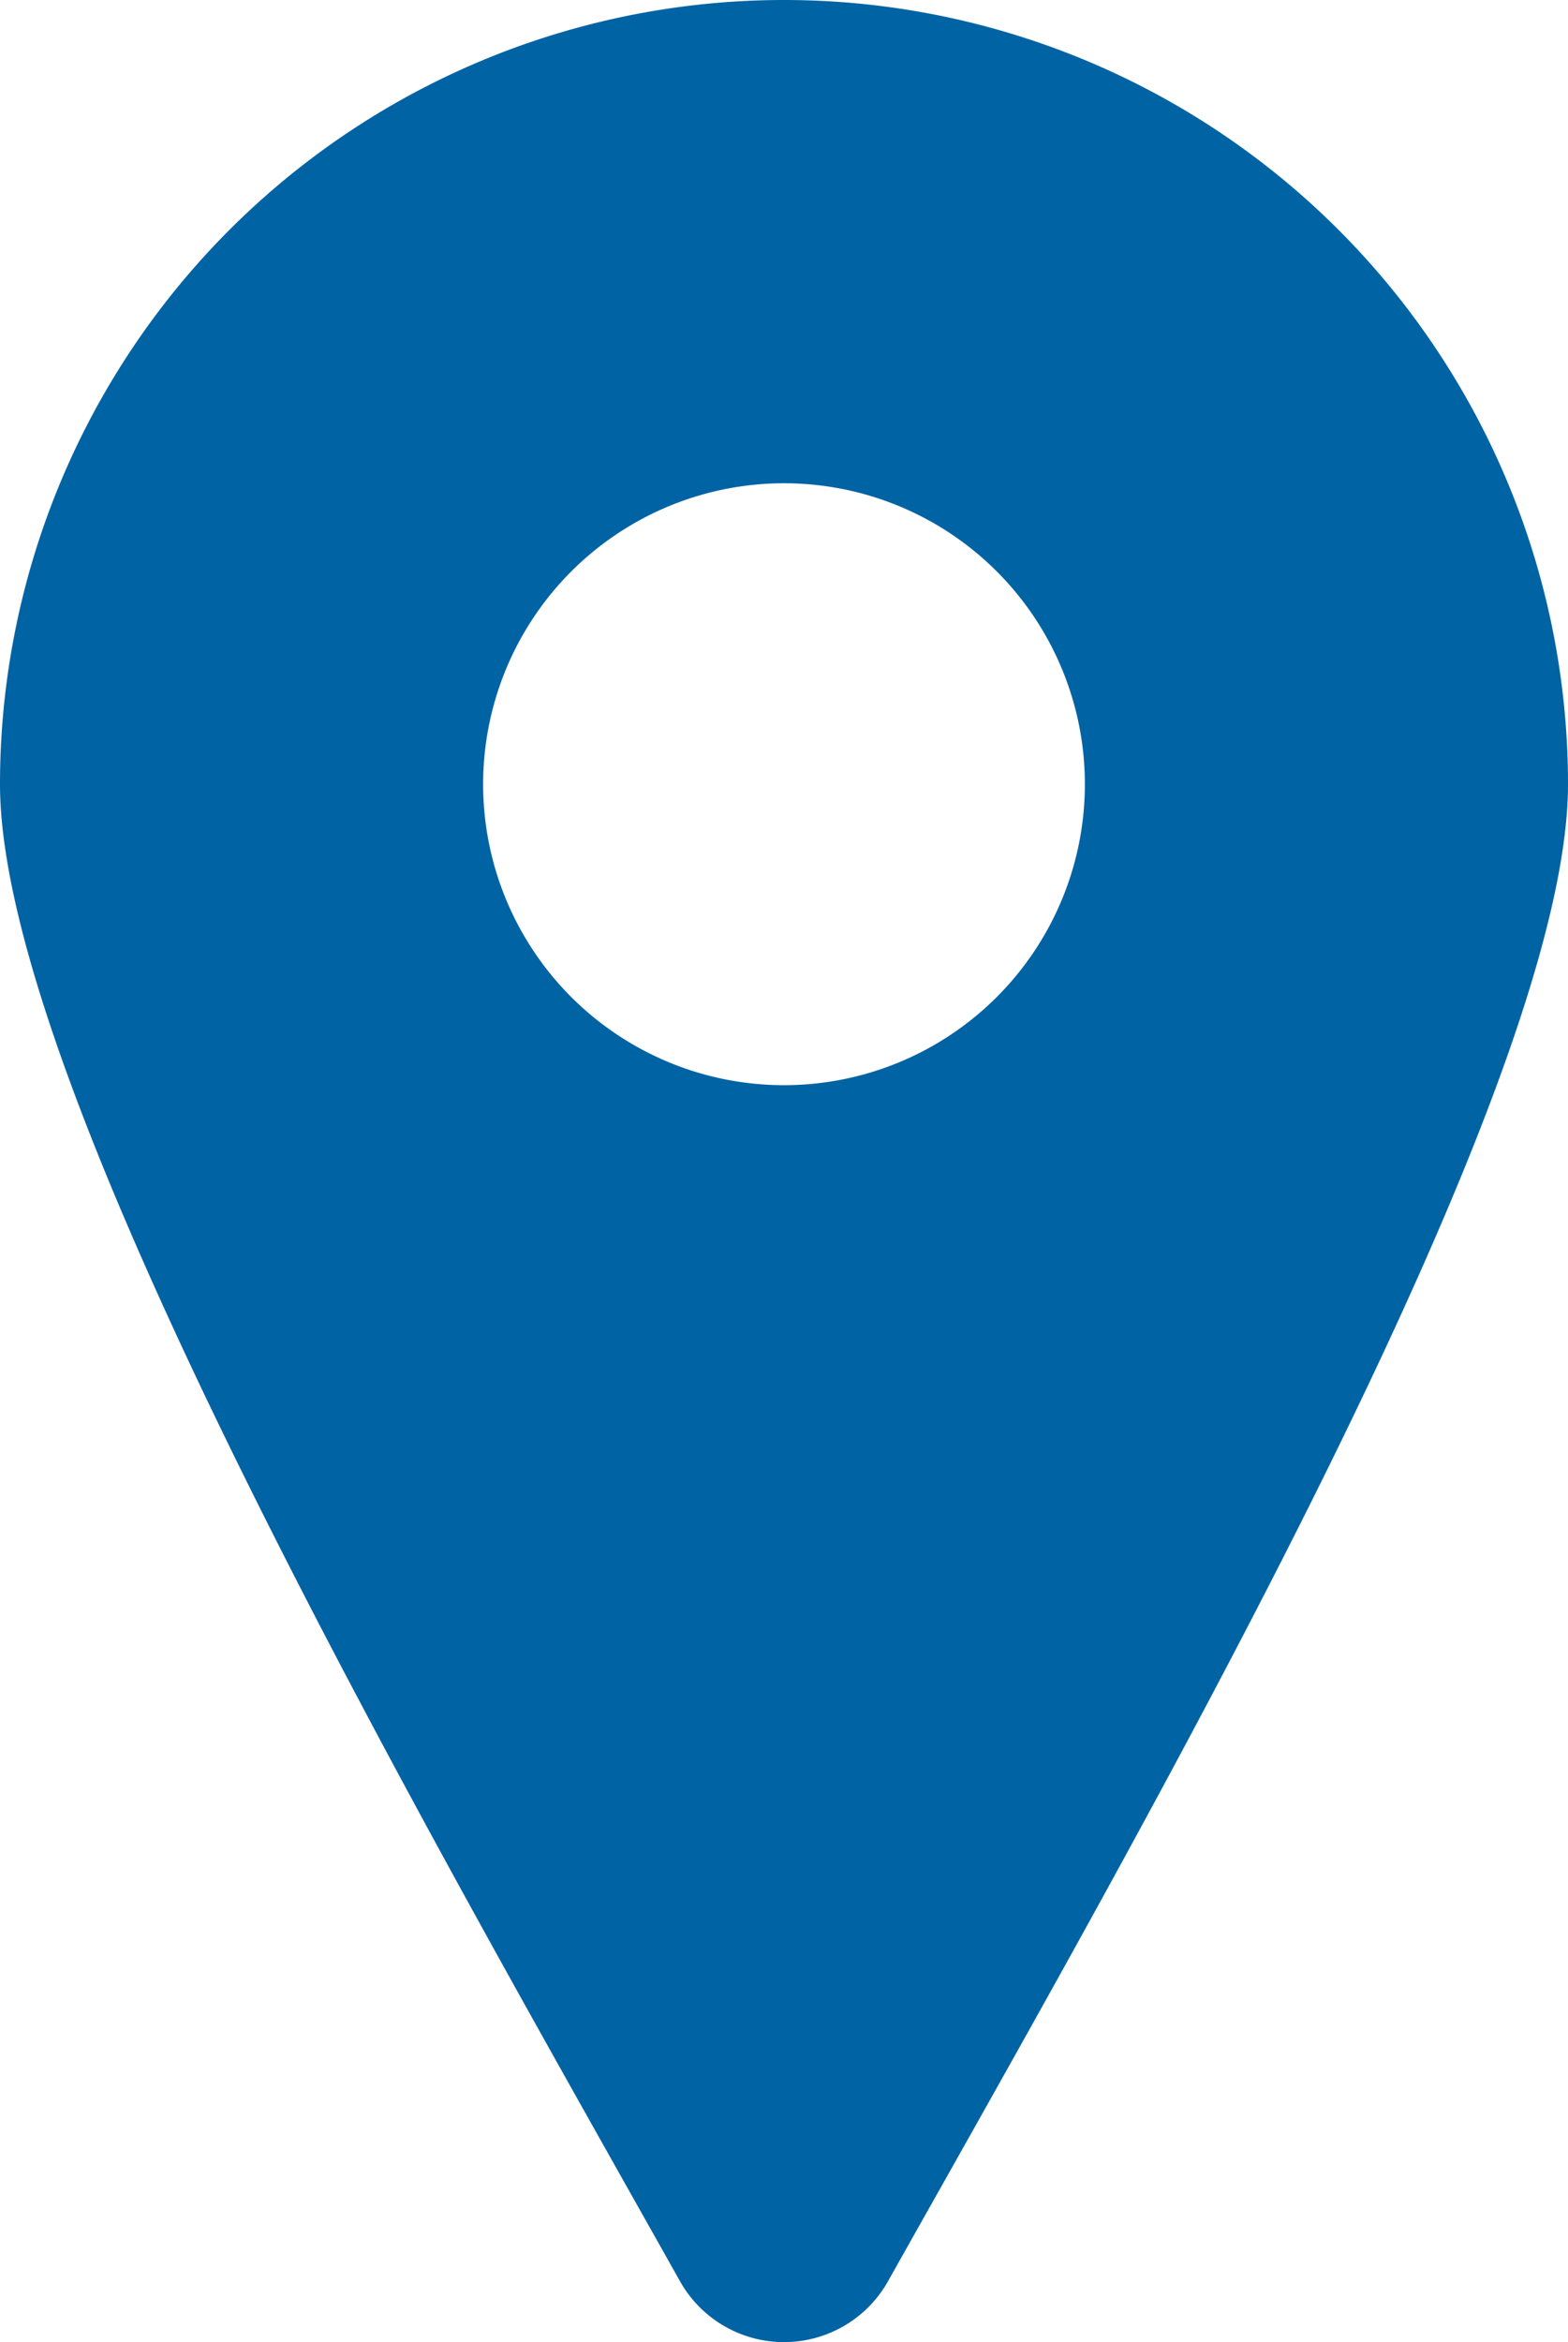
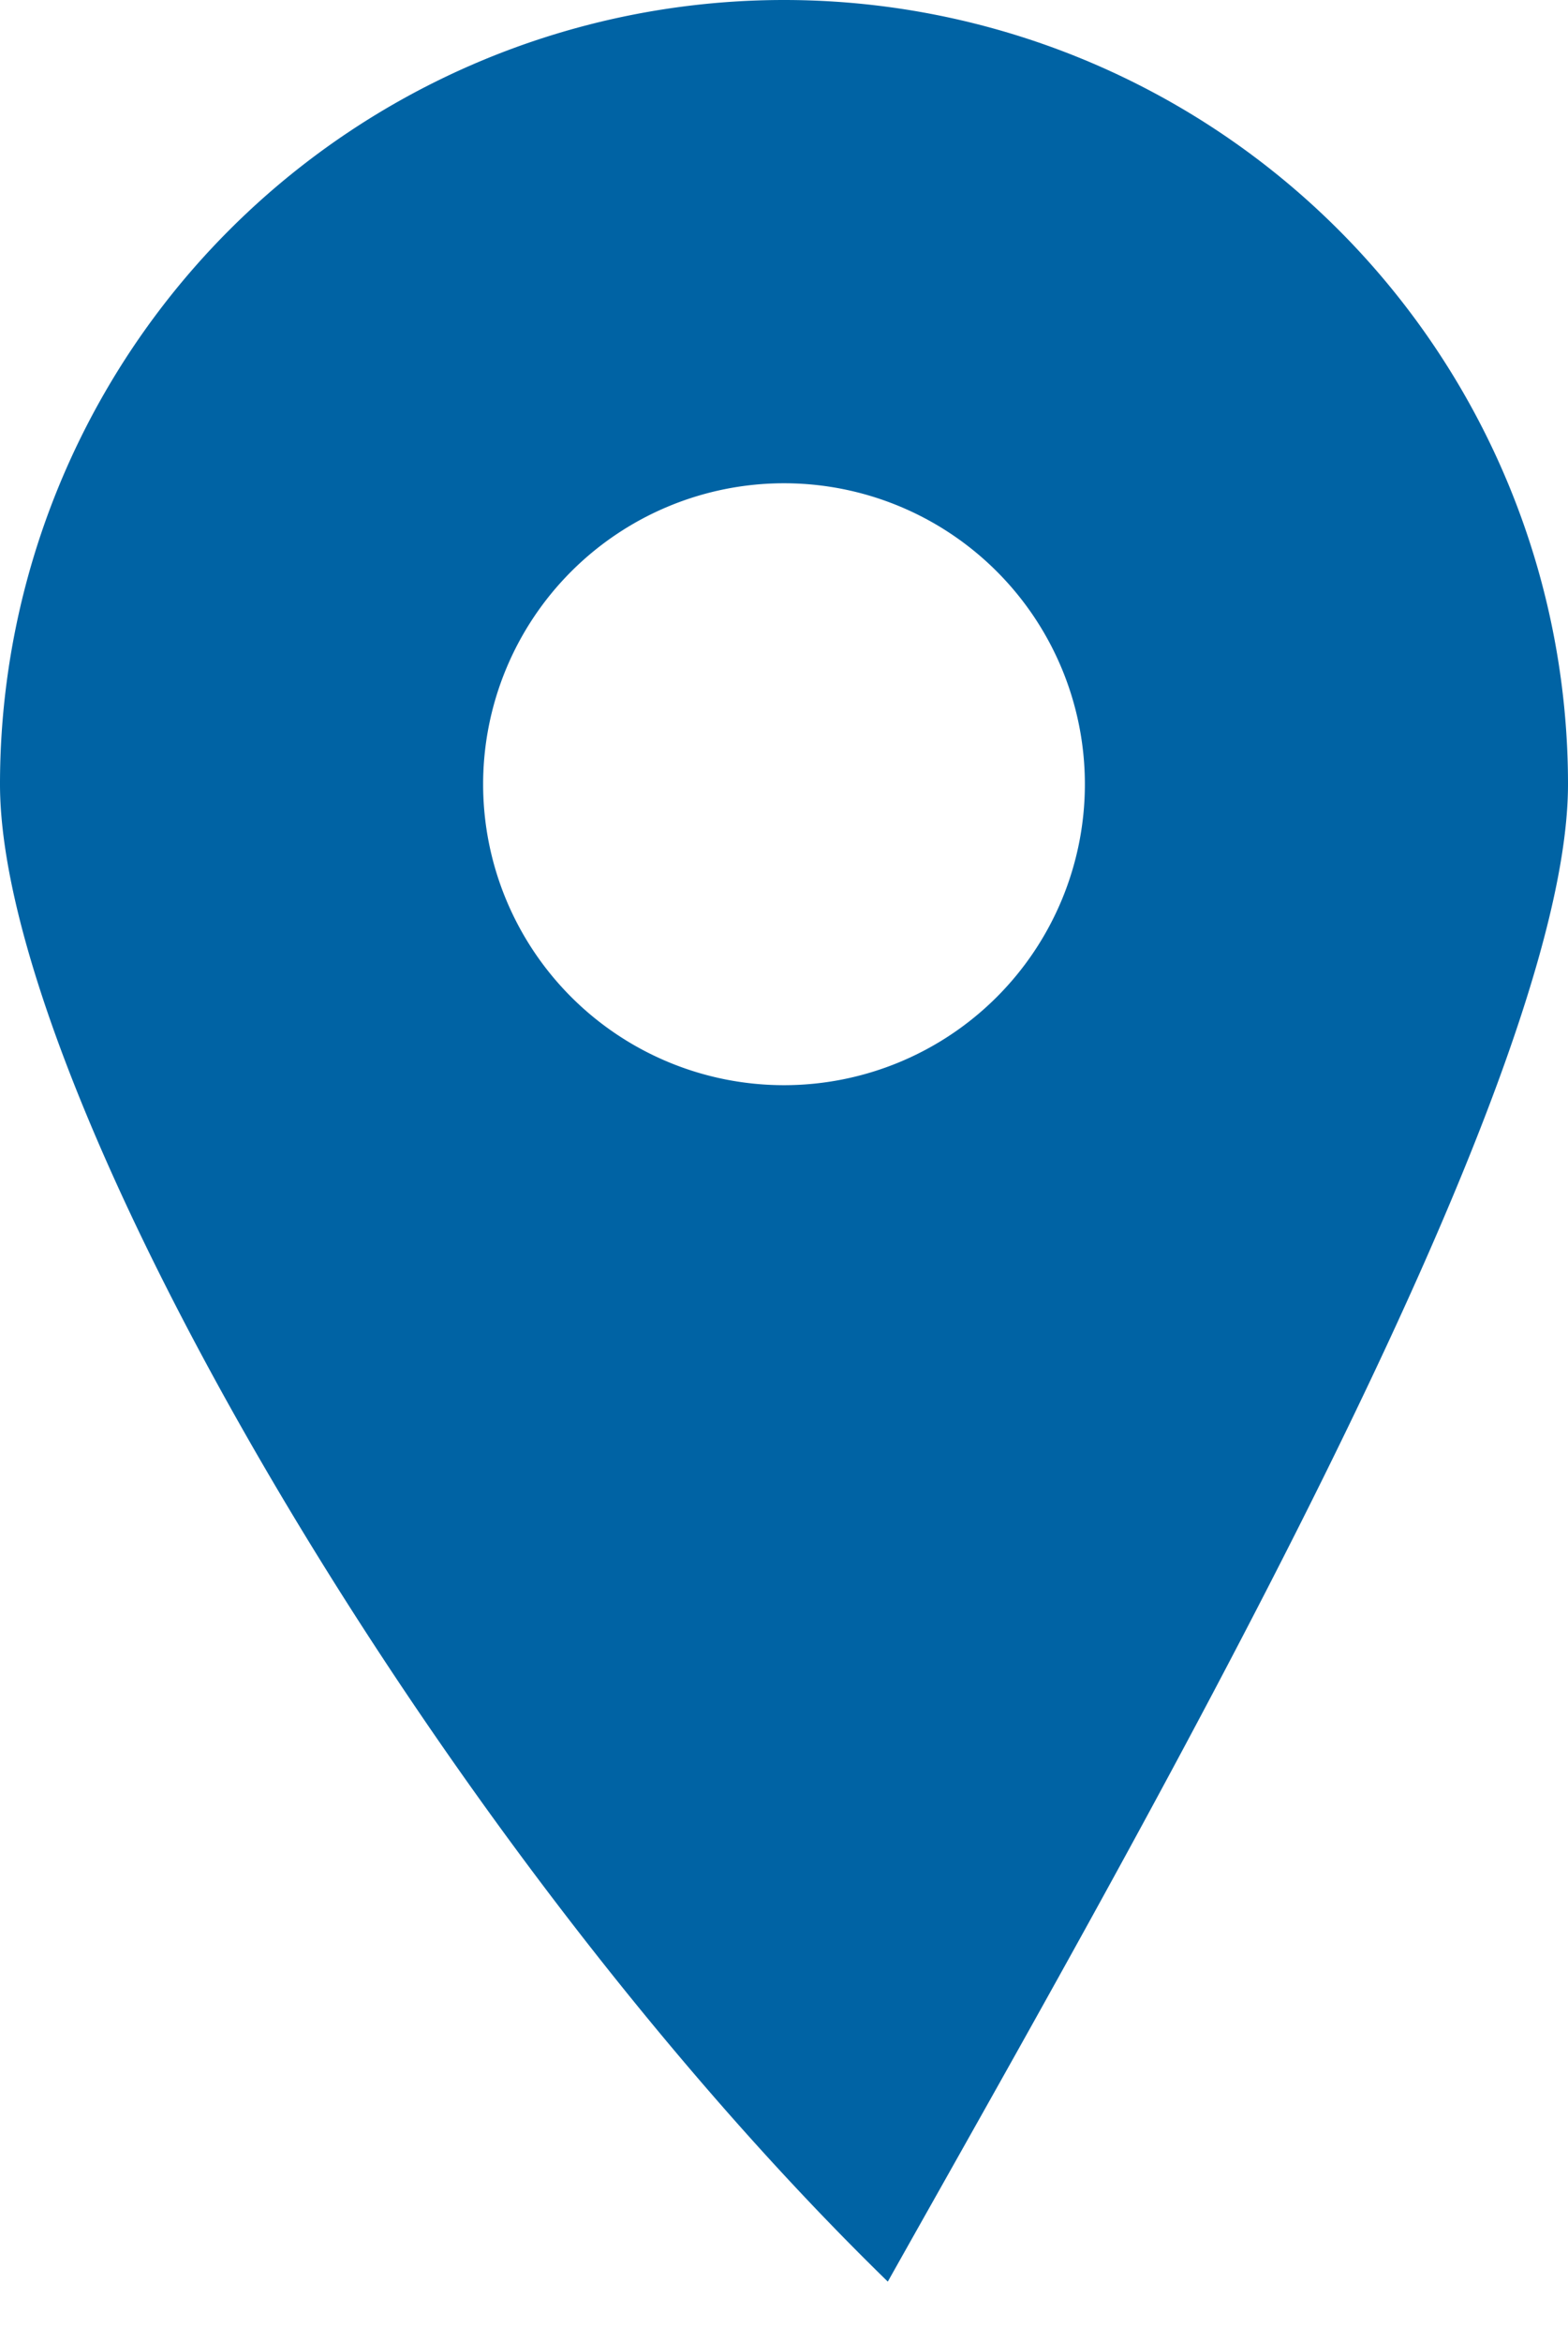
<svg xmlns="http://www.w3.org/2000/svg" width="16.072" height="24" viewBox="0 0 16.072 24">
  <defs>
    <style>.a{fill:#0063a4;fill-rule:evenodd;}</style>
  </defs>
-   <path class="a" d="M8.036,0a8.036,8.036,0,0,1,8.036,8.036c0,3.137-4.4,10.767-6.972,15.344a1.223,1.223,0,0,1-2.128,0C4.4,18.8,0,11.173,0,8.036A8.036,8.036,0,0,1,8.036,0Zm0,4.952A3.084,3.084,0,1,1,4.952,8.036,3.085,3.085,0,0,1,8.036,4.952Z" transform="translate(0 0)" />
+   <path class="a" d="M8.036,0a8.036,8.036,0,0,1,8.036,8.036c0,3.137-4.4,10.767-6.972,15.344C4.4,18.8,0,11.173,0,8.036A8.036,8.036,0,0,1,8.036,0Zm0,4.952A3.084,3.084,0,1,1,4.952,8.036,3.085,3.085,0,0,1,8.036,4.952Z" transform="translate(0 0)" />
</svg>